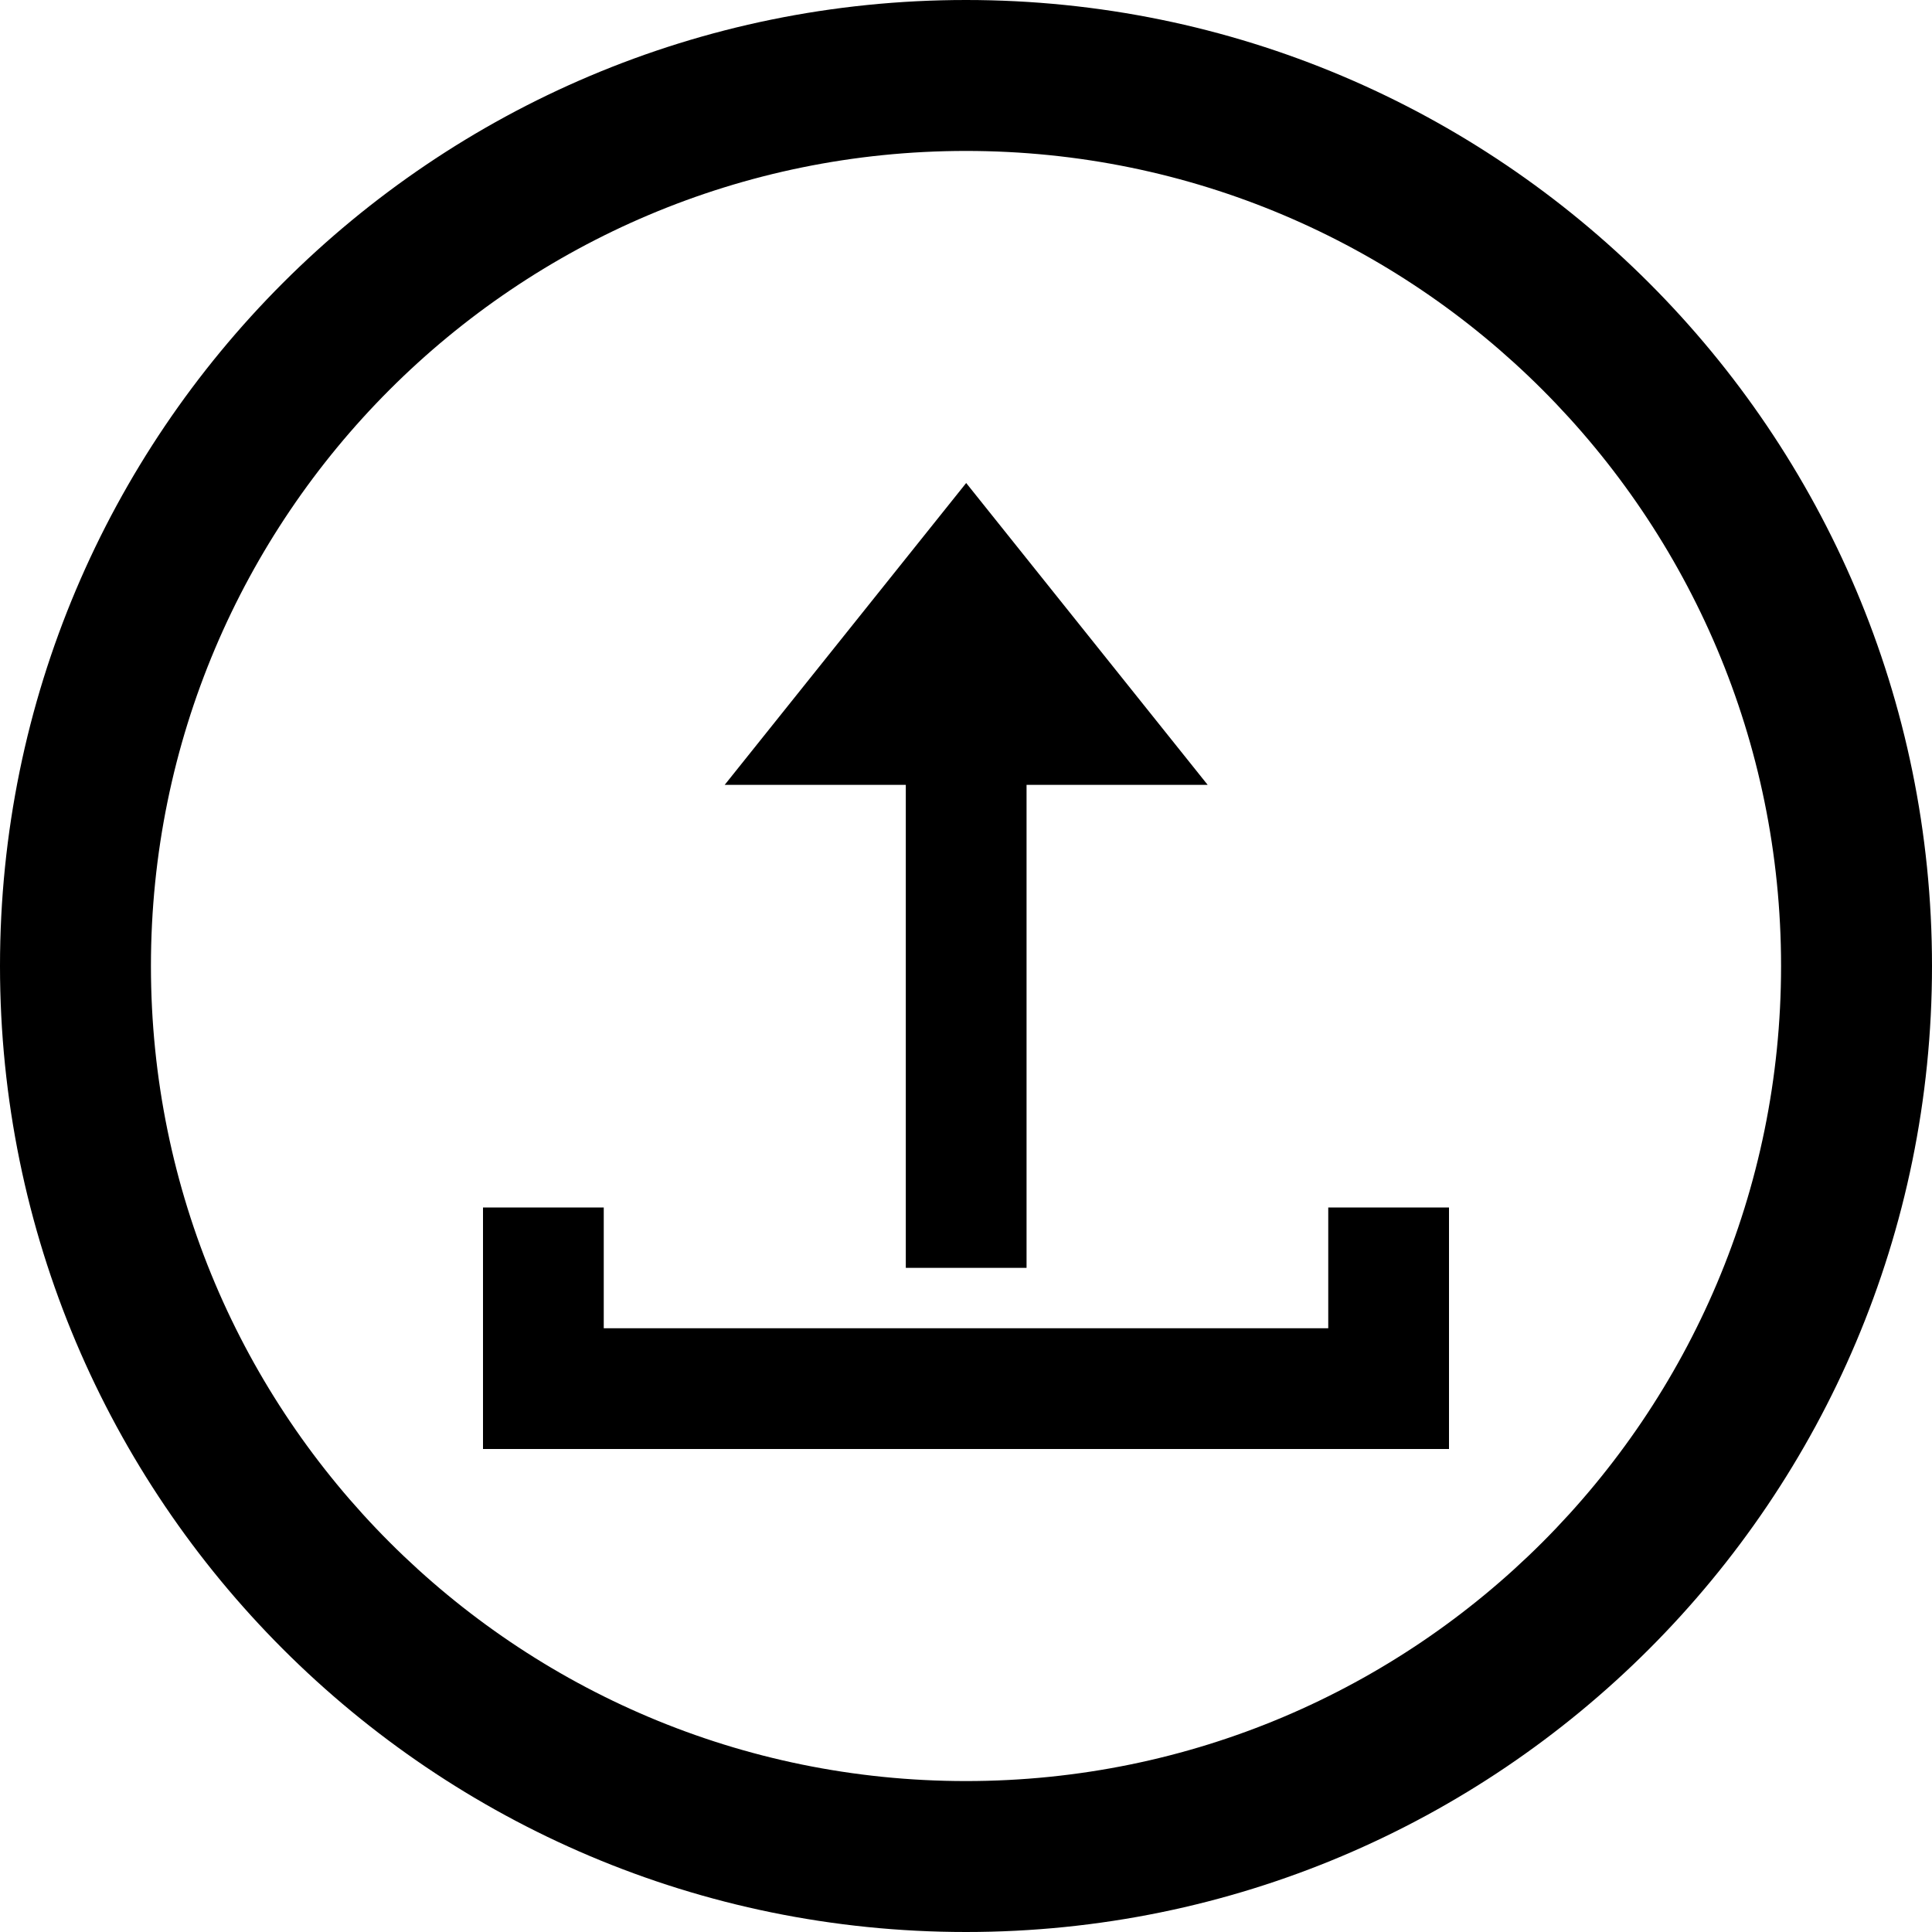
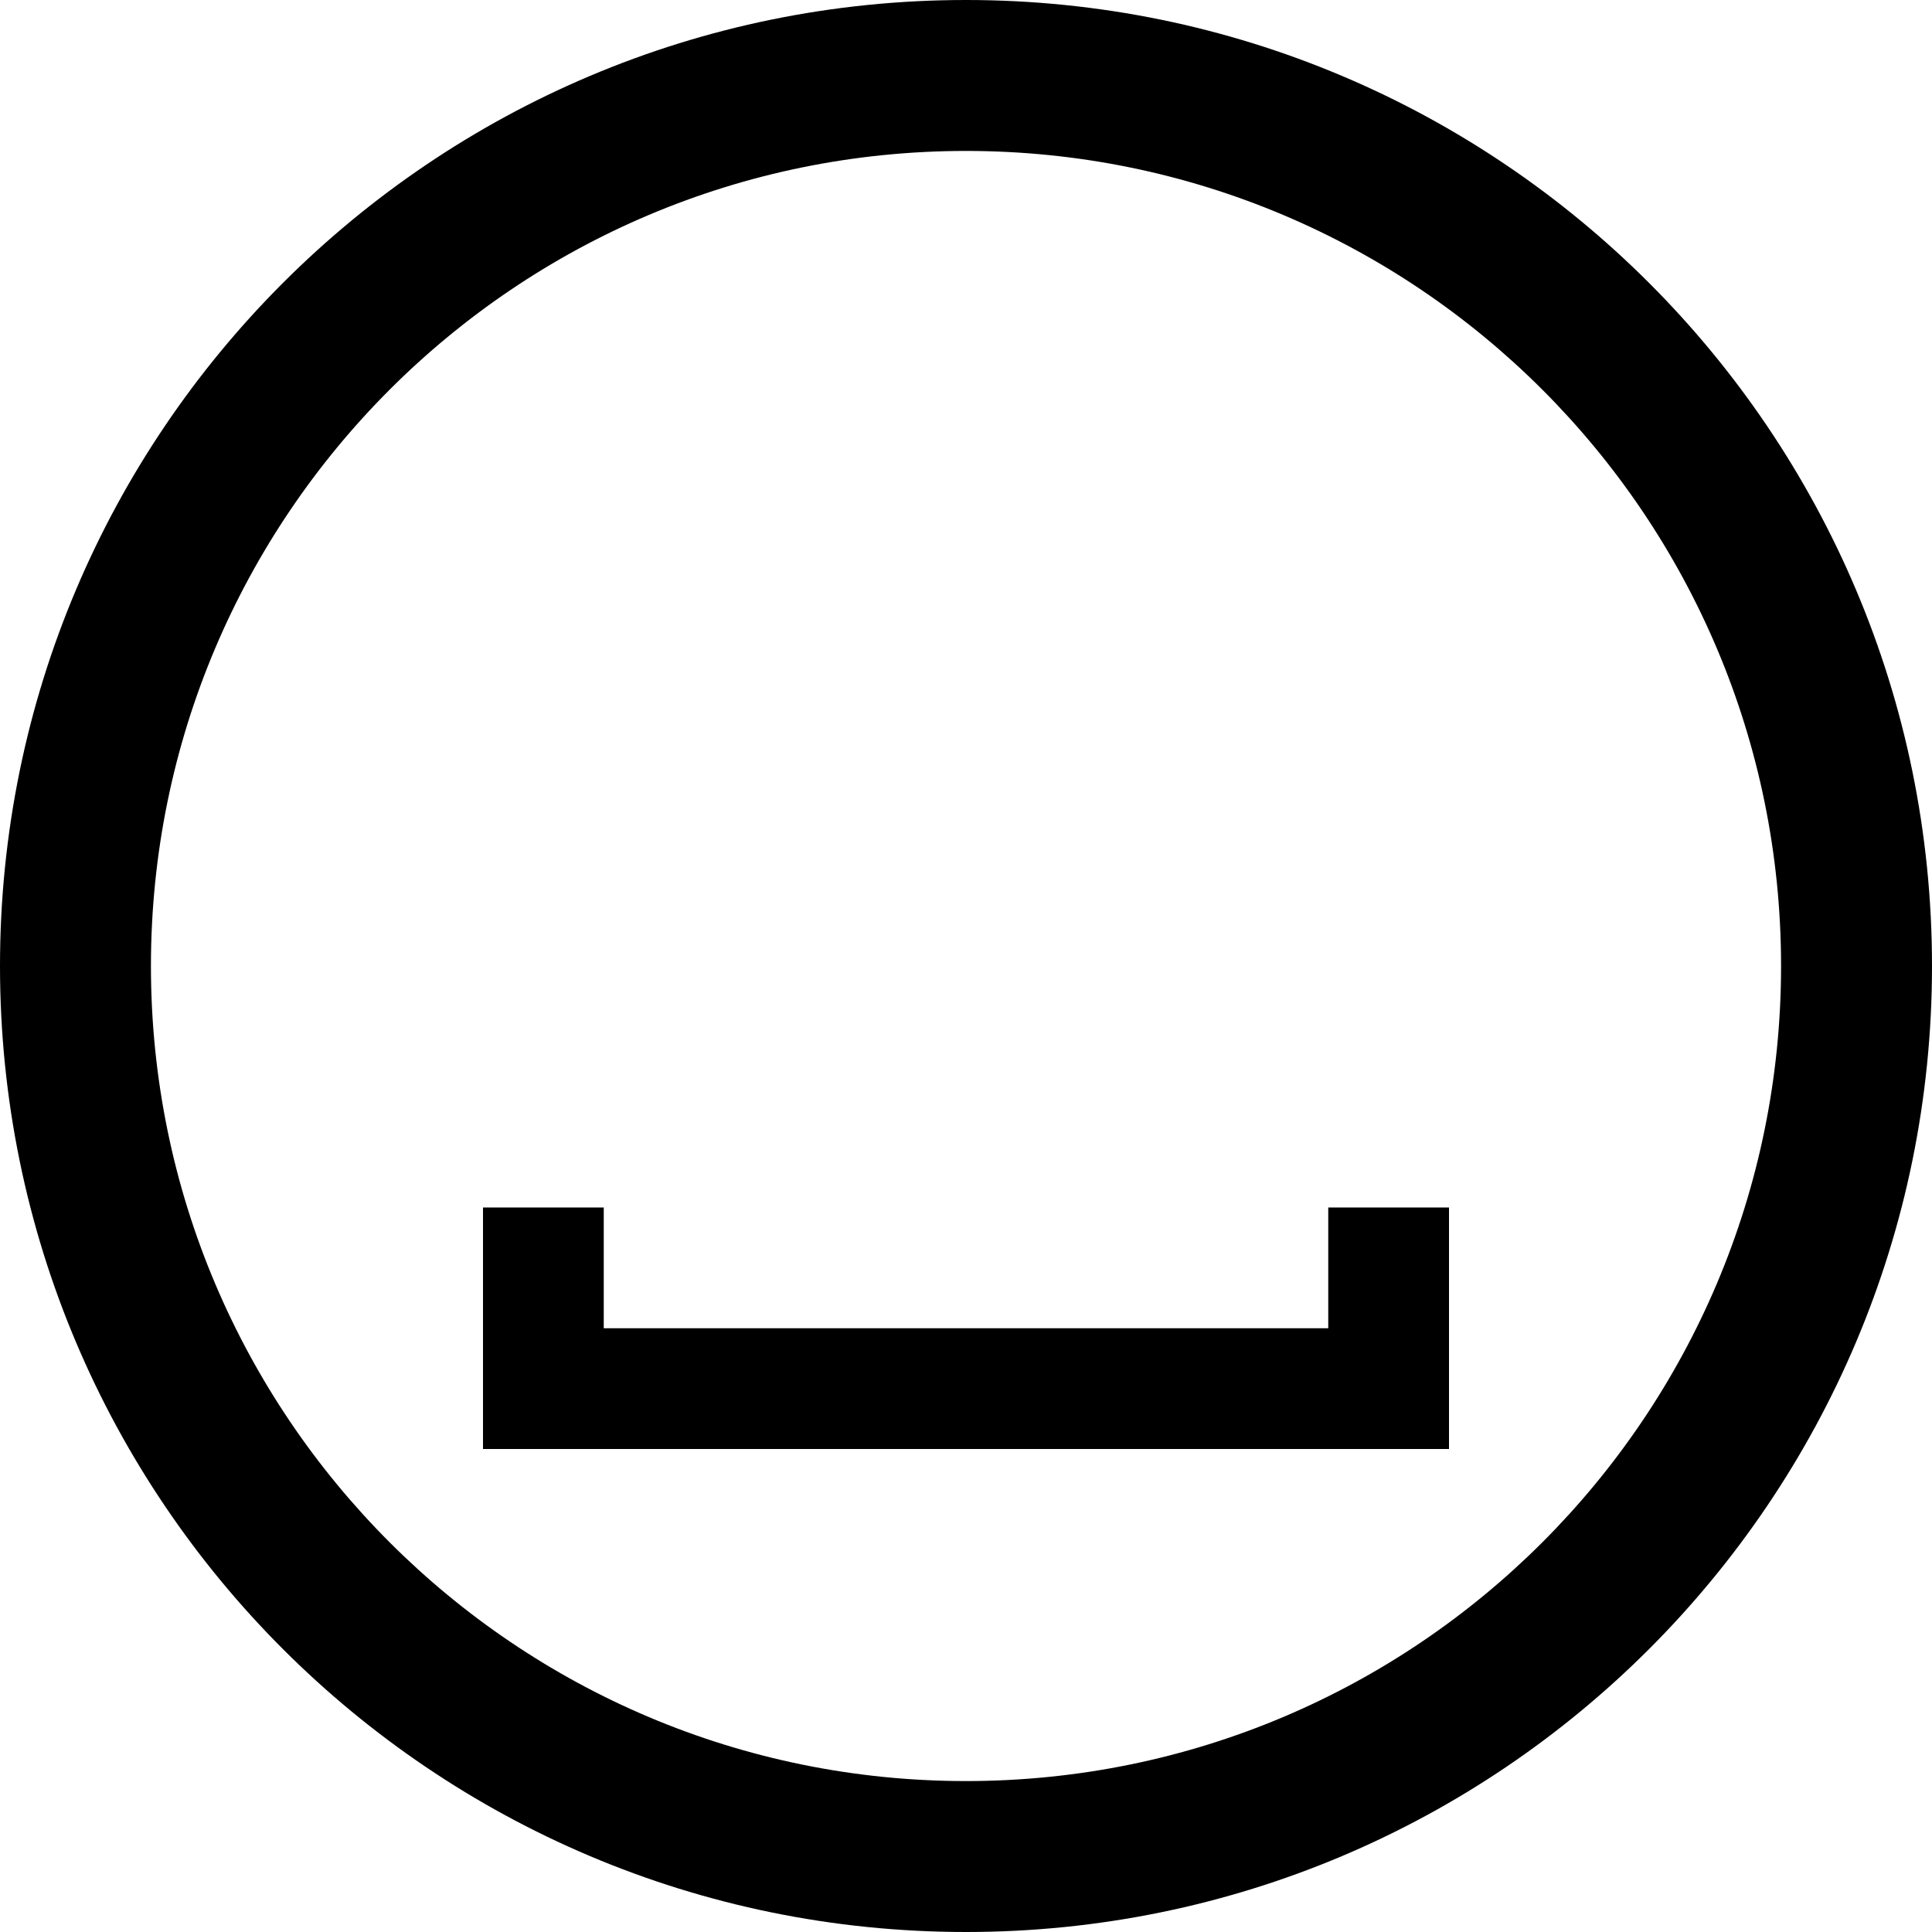
<svg xmlns="http://www.w3.org/2000/svg" fill="#000000" version="1.1" id="Layer_1" width="800px" height="800px" viewBox="0 0 512 512" enable-background="new 0 0 512 512" xml:space="preserve">
-   <path d="M256,0C114.609,0,0,114.609,0,256s114.609,256,256,256s256-114.609,256-256S397.391,0,256,0z M256,472  c-119.297,0-216-96.703-216-216S136.703,40,256,40s216,96.703,216,216S375.297,472,256,472z" />
+   <path d="M256,0C114.609,0,0,114.609,0,256s114.609,256,256,256s256-114.609,256-256S397.391,0,256,0M256,472  c-119.297,0-216-96.703-216-216S136.703,40,256,40s216,96.703,216,216S375.297,472,256,472z" />
  <g>
    <polygon fill-rule="evenodd" clip-rule="evenodd" points="352,320 352,352 256,352 160,352 160,320 128,320 128,384 384,384    384,320  " />
-     <polygon fill-rule="evenodd" clip-rule="evenodd" points="240.047,208 240.047,336 272.047,336 272.047,208 320.047,208    256.047,128 192.047,208  " />
  </g>
</svg>